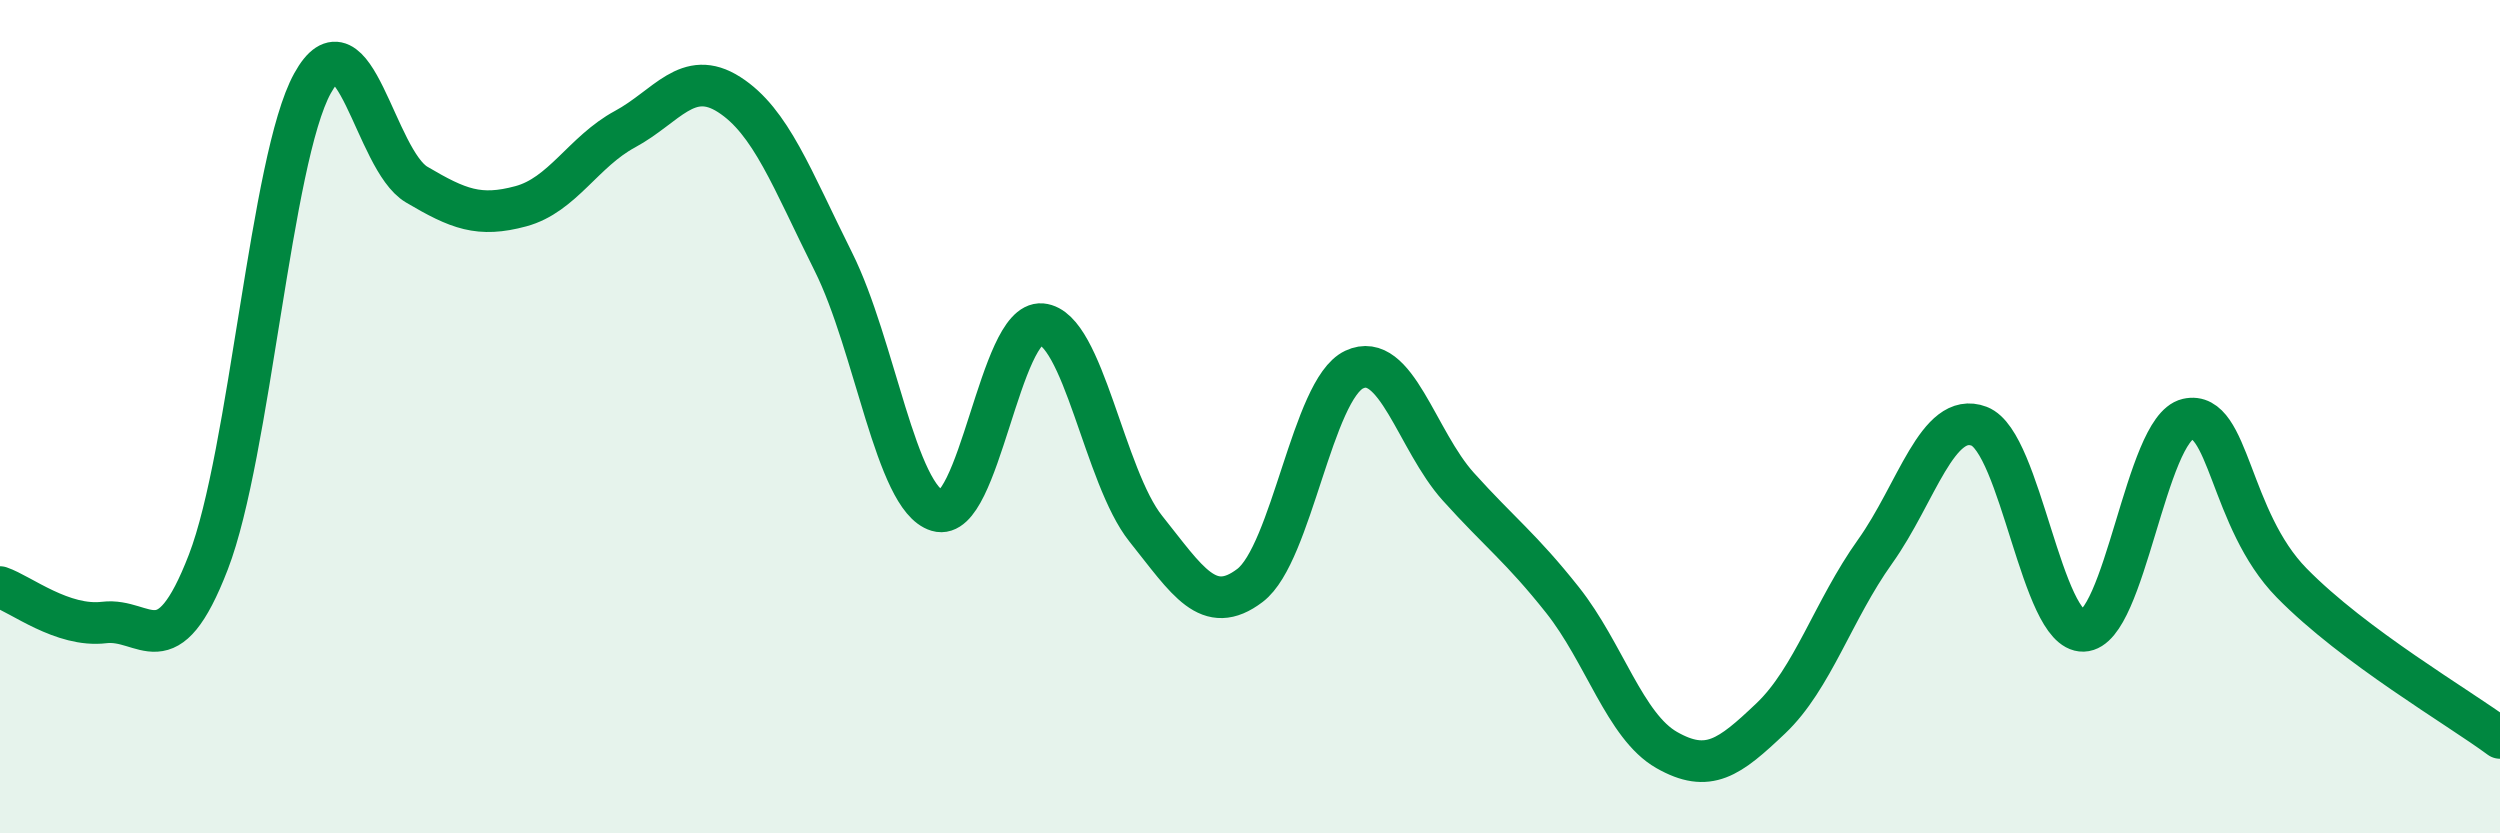
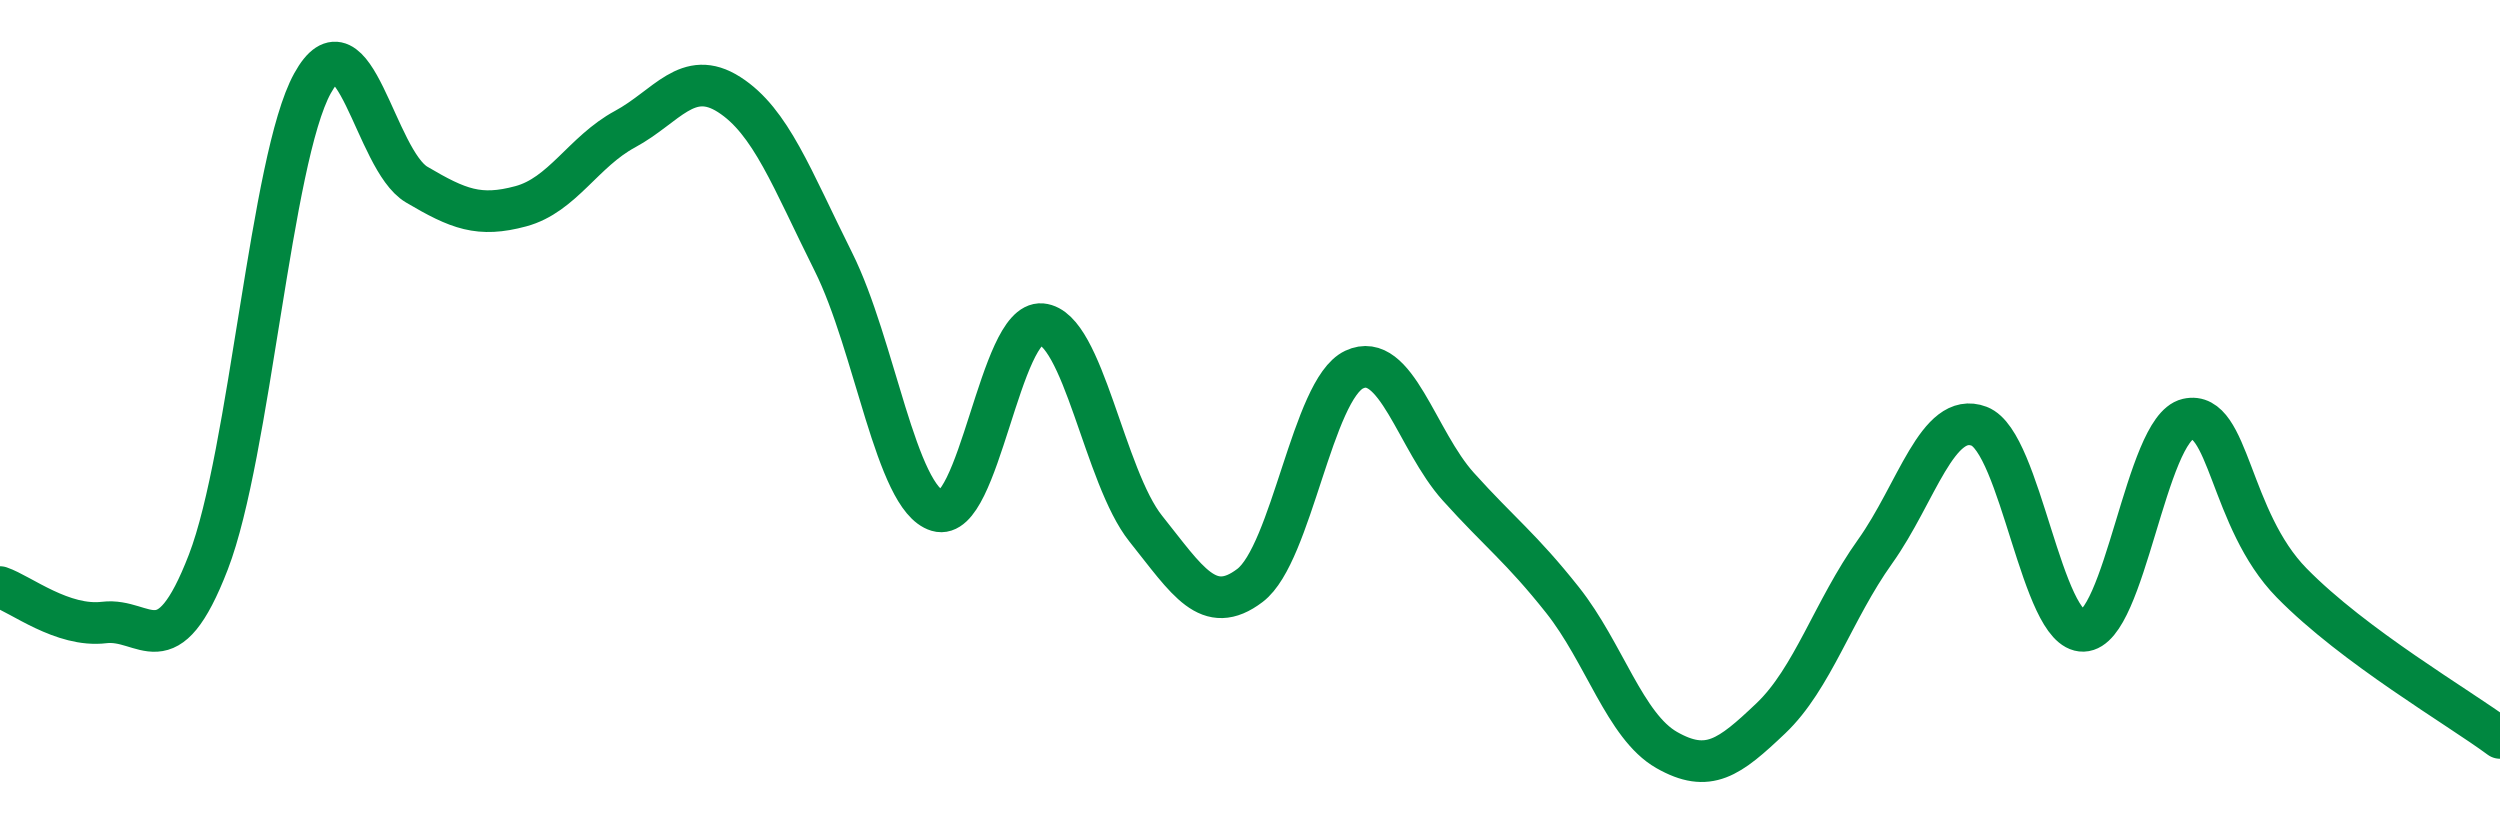
<svg xmlns="http://www.w3.org/2000/svg" width="60" height="20" viewBox="0 0 60 20">
-   <path d="M 0,14.09 C 0.5,14.26 1.5,15.06 2.5,14.94 C 3.5,14.82 4,16.08 5,13.49 C 6,10.9 6.5,3.81 7.5,2 C 8.5,0.19 9,3.84 10,4.43 C 11,5.02 11.5,5.22 12.5,4.95 C 13.5,4.68 14,3.64 15,3.1 C 16,2.56 16.5,1.63 17.5,2.27 C 18.5,2.91 19,4.28 20,6.28 C 21,8.28 21.5,11.96 22.5,12.26 C 23.5,12.56 24,7.69 25,7.78 C 26,7.87 26.5,11.44 27.5,12.69 C 28.5,13.94 29,14.81 30,14.05 C 31,13.29 31.5,9.34 32.5,8.87 C 33.5,8.4 34,10.57 35,11.68 C 36,12.79 36.5,13.14 37.5,14.4 C 38.5,15.66 39,17.43 40,18 C 41,18.57 41.5,18.19 42.5,17.24 C 43.5,16.29 44,14.64 45,13.24 C 46,11.84 46.5,9.85 47.5,10.23 C 48.5,10.61 49,15.17 50,15.14 C 51,15.11 51.5,10.29 52.5,10.06 C 53.5,9.83 53.5,12.46 55,13.99 C 56.5,15.52 59,16.97 60,17.71L60 20L0 20Z" fill="#008740" opacity="0.1" stroke-linecap="round" stroke-linejoin="round" />
  <path d="M 0,14.09 C 0.5,14.26 1.5,15.06 2.5,14.94 C 3.5,14.82 4,16.08 5,13.49 C 6,10.9 6.5,3.81 7.5,2 C 8.5,0.19 9,3.84 10,4.43 C 11,5.02 11.5,5.22 12.5,4.95 C 13.5,4.68 14,3.64 15,3.1 C 16,2.56 16.5,1.63 17.5,2.27 C 18.5,2.91 19,4.28 20,6.28 C 21,8.28 21.5,11.96 22.5,12.26 C 23.5,12.56 24,7.69 25,7.78 C 26,7.87 26.5,11.44 27.5,12.69 C 28.5,13.94 29,14.81 30,14.05 C 31,13.29 31.5,9.34 32.5,8.87 C 33.5,8.4 34,10.57 35,11.68 C 36,12.79 36.5,13.14 37.5,14.4 C 38.5,15.66 39,17.43 40,18 C 41,18.57 41.5,18.19 42.5,17.24 C 43.5,16.29 44,14.64 45,13.24 C 46,11.84 46.5,9.85 47.5,10.23 C 48.5,10.61 49,15.17 50,15.14 C 51,15.11 51.5,10.29 52.5,10.06 C 53.5,9.83 53.5,12.46 55,13.99 C 56.5,15.52 59,16.97 60,17.71" stroke="#008740" stroke-width="1" fill="none" stroke-linecap="round" stroke-linejoin="round" />
</svg>